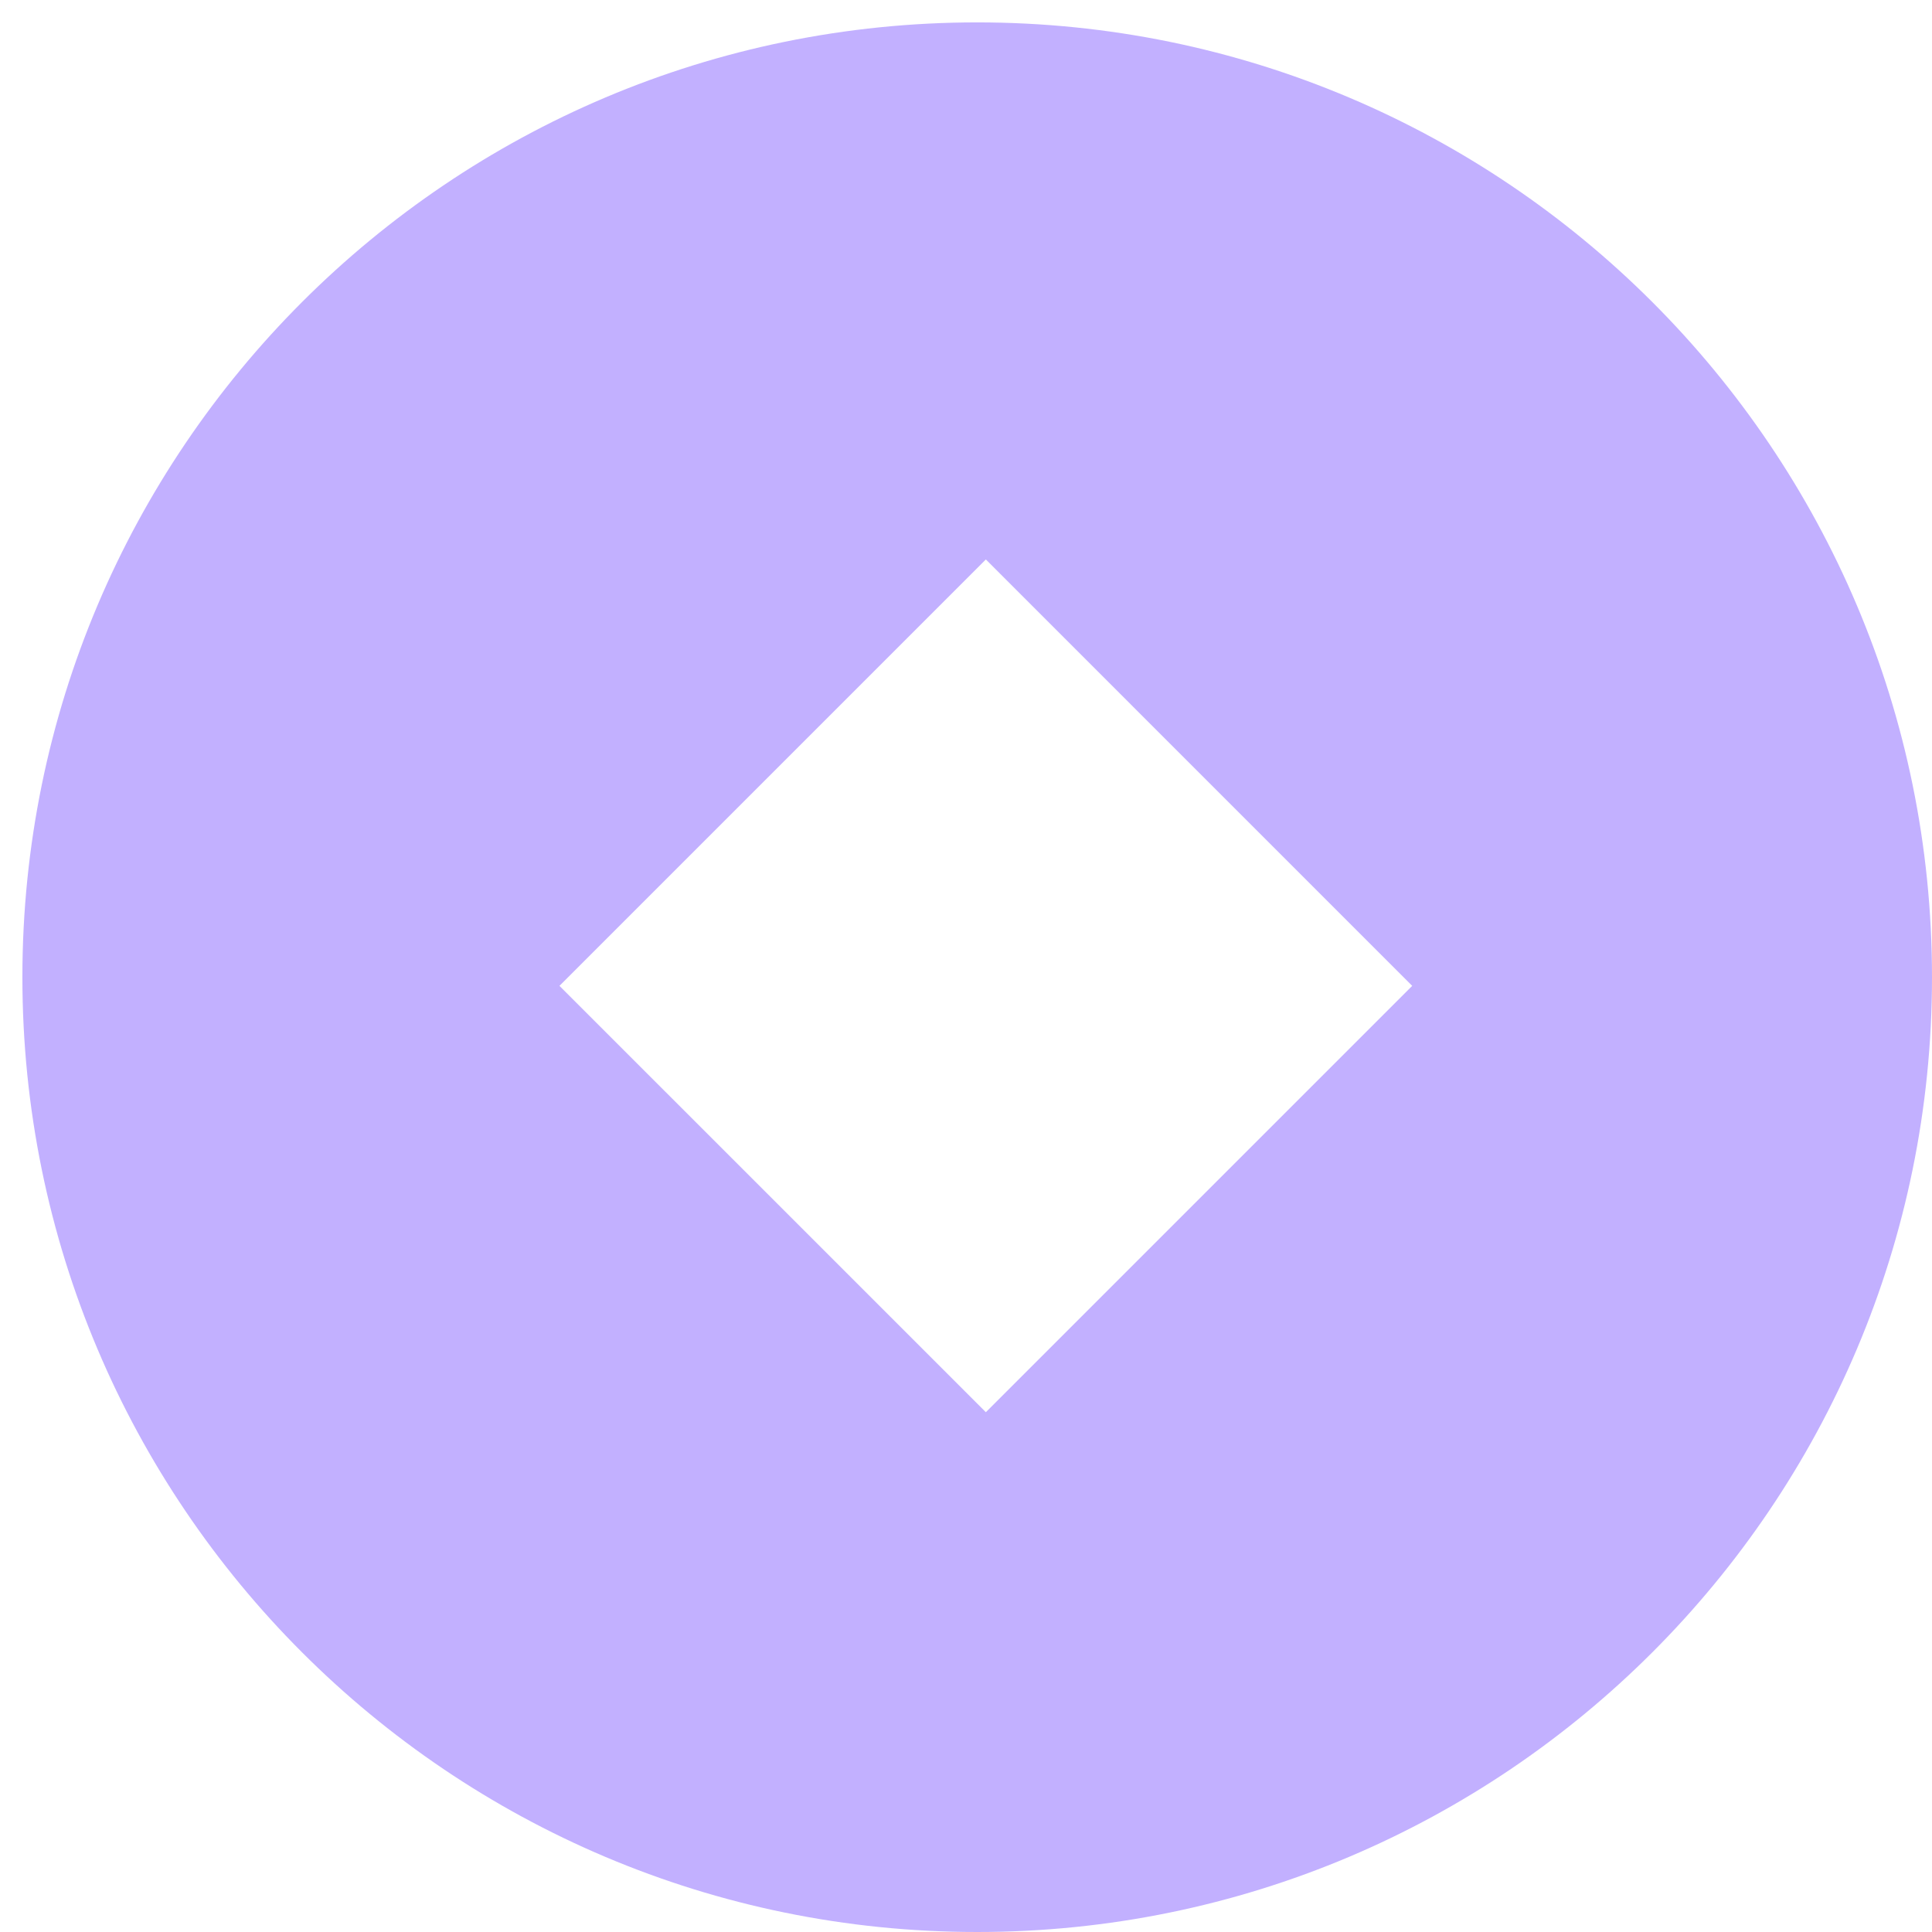
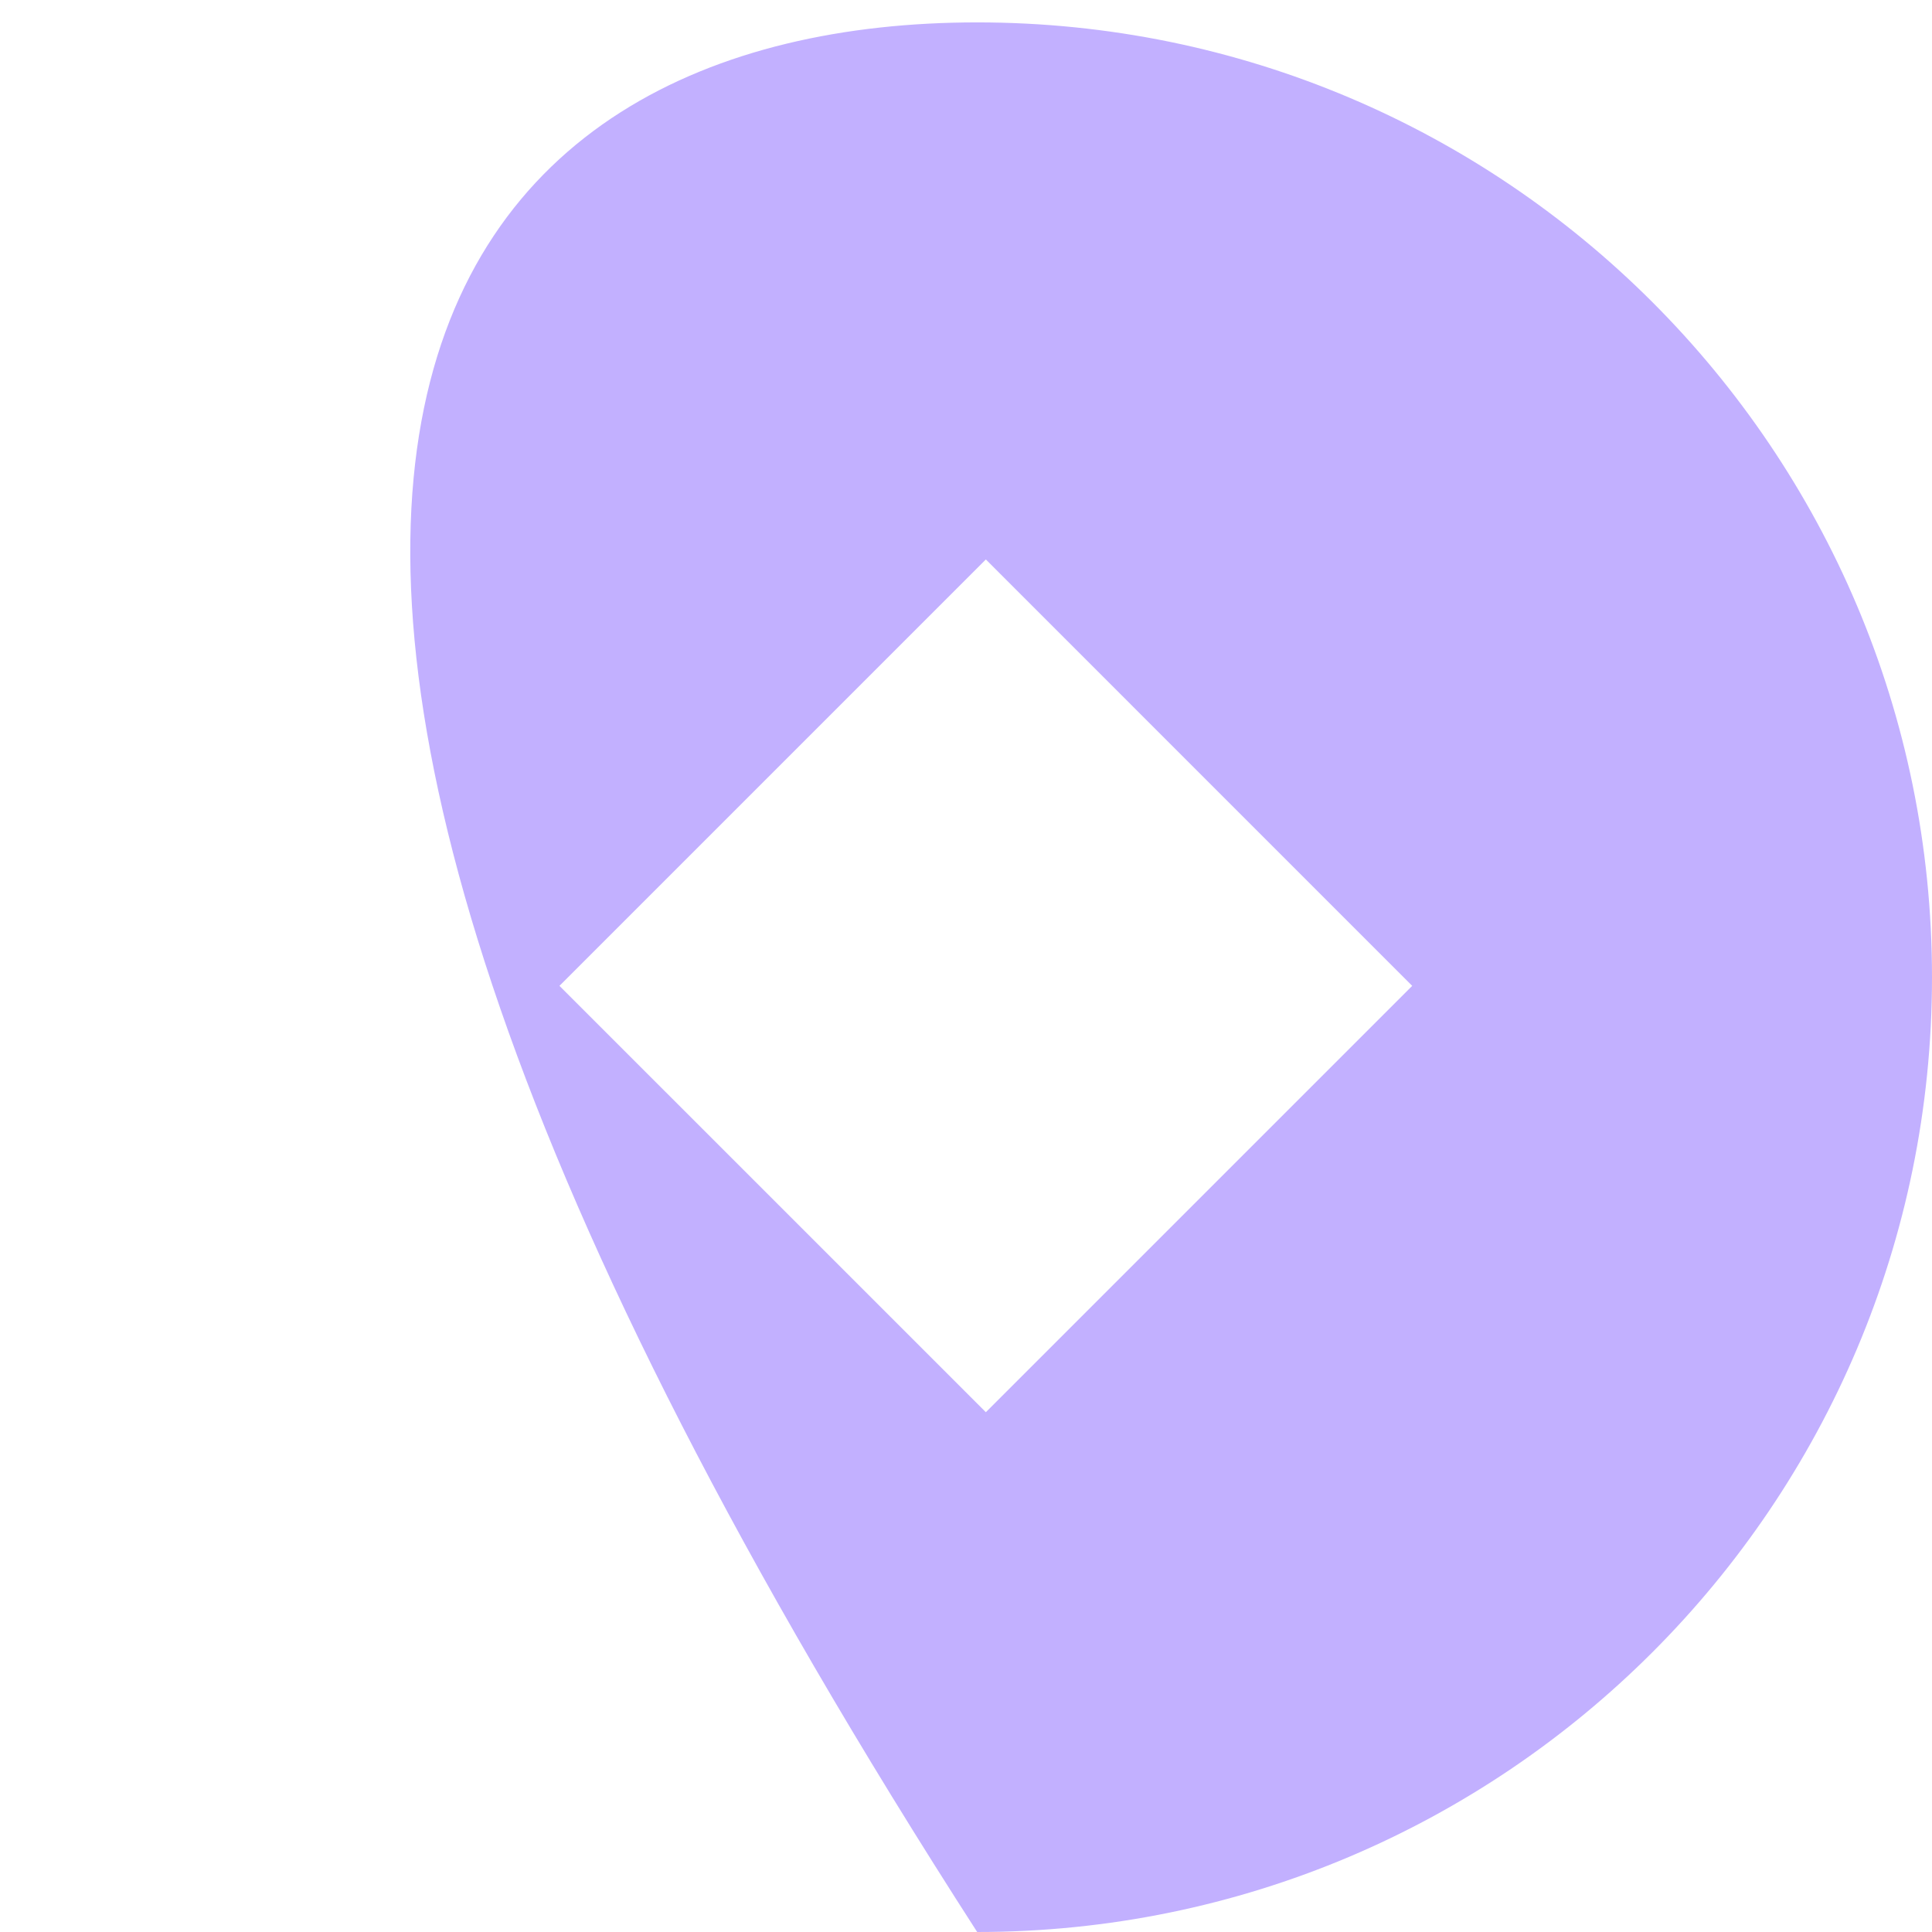
<svg xmlns="http://www.w3.org/2000/svg" width="66" height="66" viewBox="0 0 66 66" fill="none">
-   <path d="M33.382 0.765C51.396 0.765 66 15.369 66 33.383C66 51.397 51.396 66 33.382 66C15.368 66 0.765 51.397 0.765 33.383C0.765 15.369 15.368 0.765 33.382 0.765ZM19.112 33.678L33.678 48.243L48.243 33.678L33.678 19.112L19.112 33.678Z" fill="#C2B0FF" />
+   <path d="M33.382 0.765C51.396 0.765 66 15.369 66 33.383C66 51.397 51.396 66 33.382 66C0.765 15.369 15.368 0.765 33.382 0.765ZM19.112 33.678L33.678 48.243L48.243 33.678L33.678 19.112L19.112 33.678Z" fill="#C2B0FF" />
</svg>